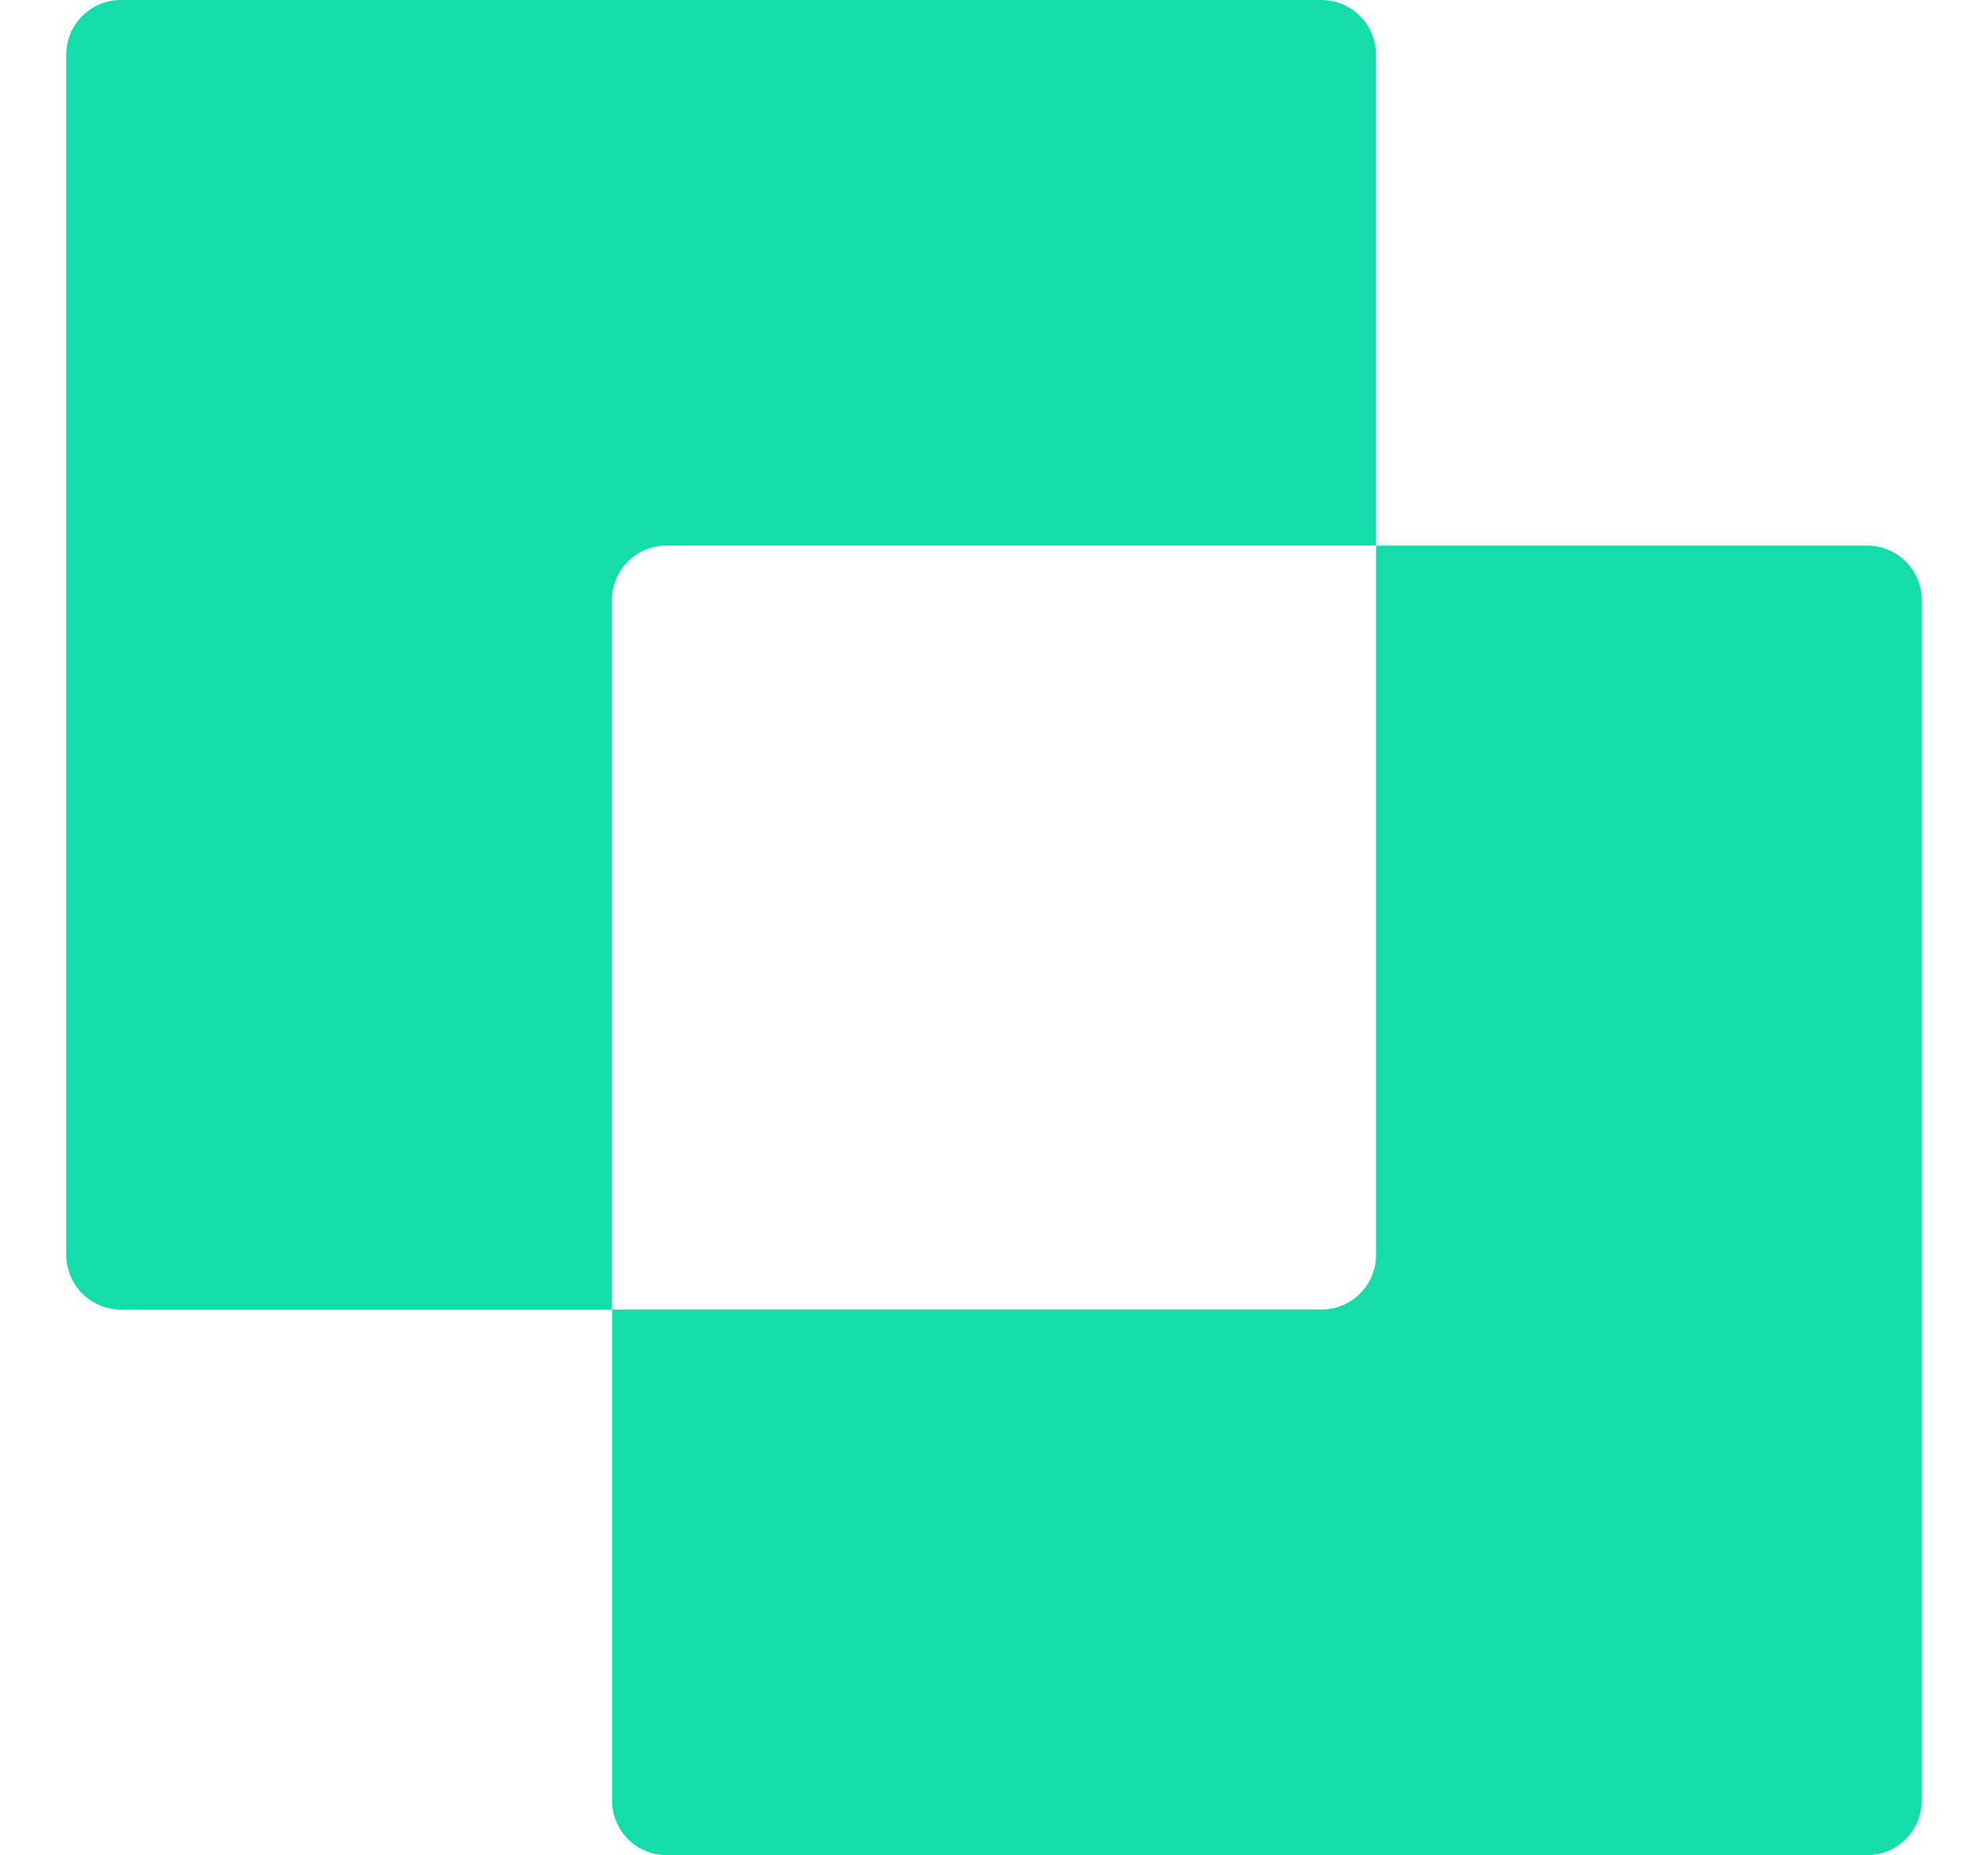
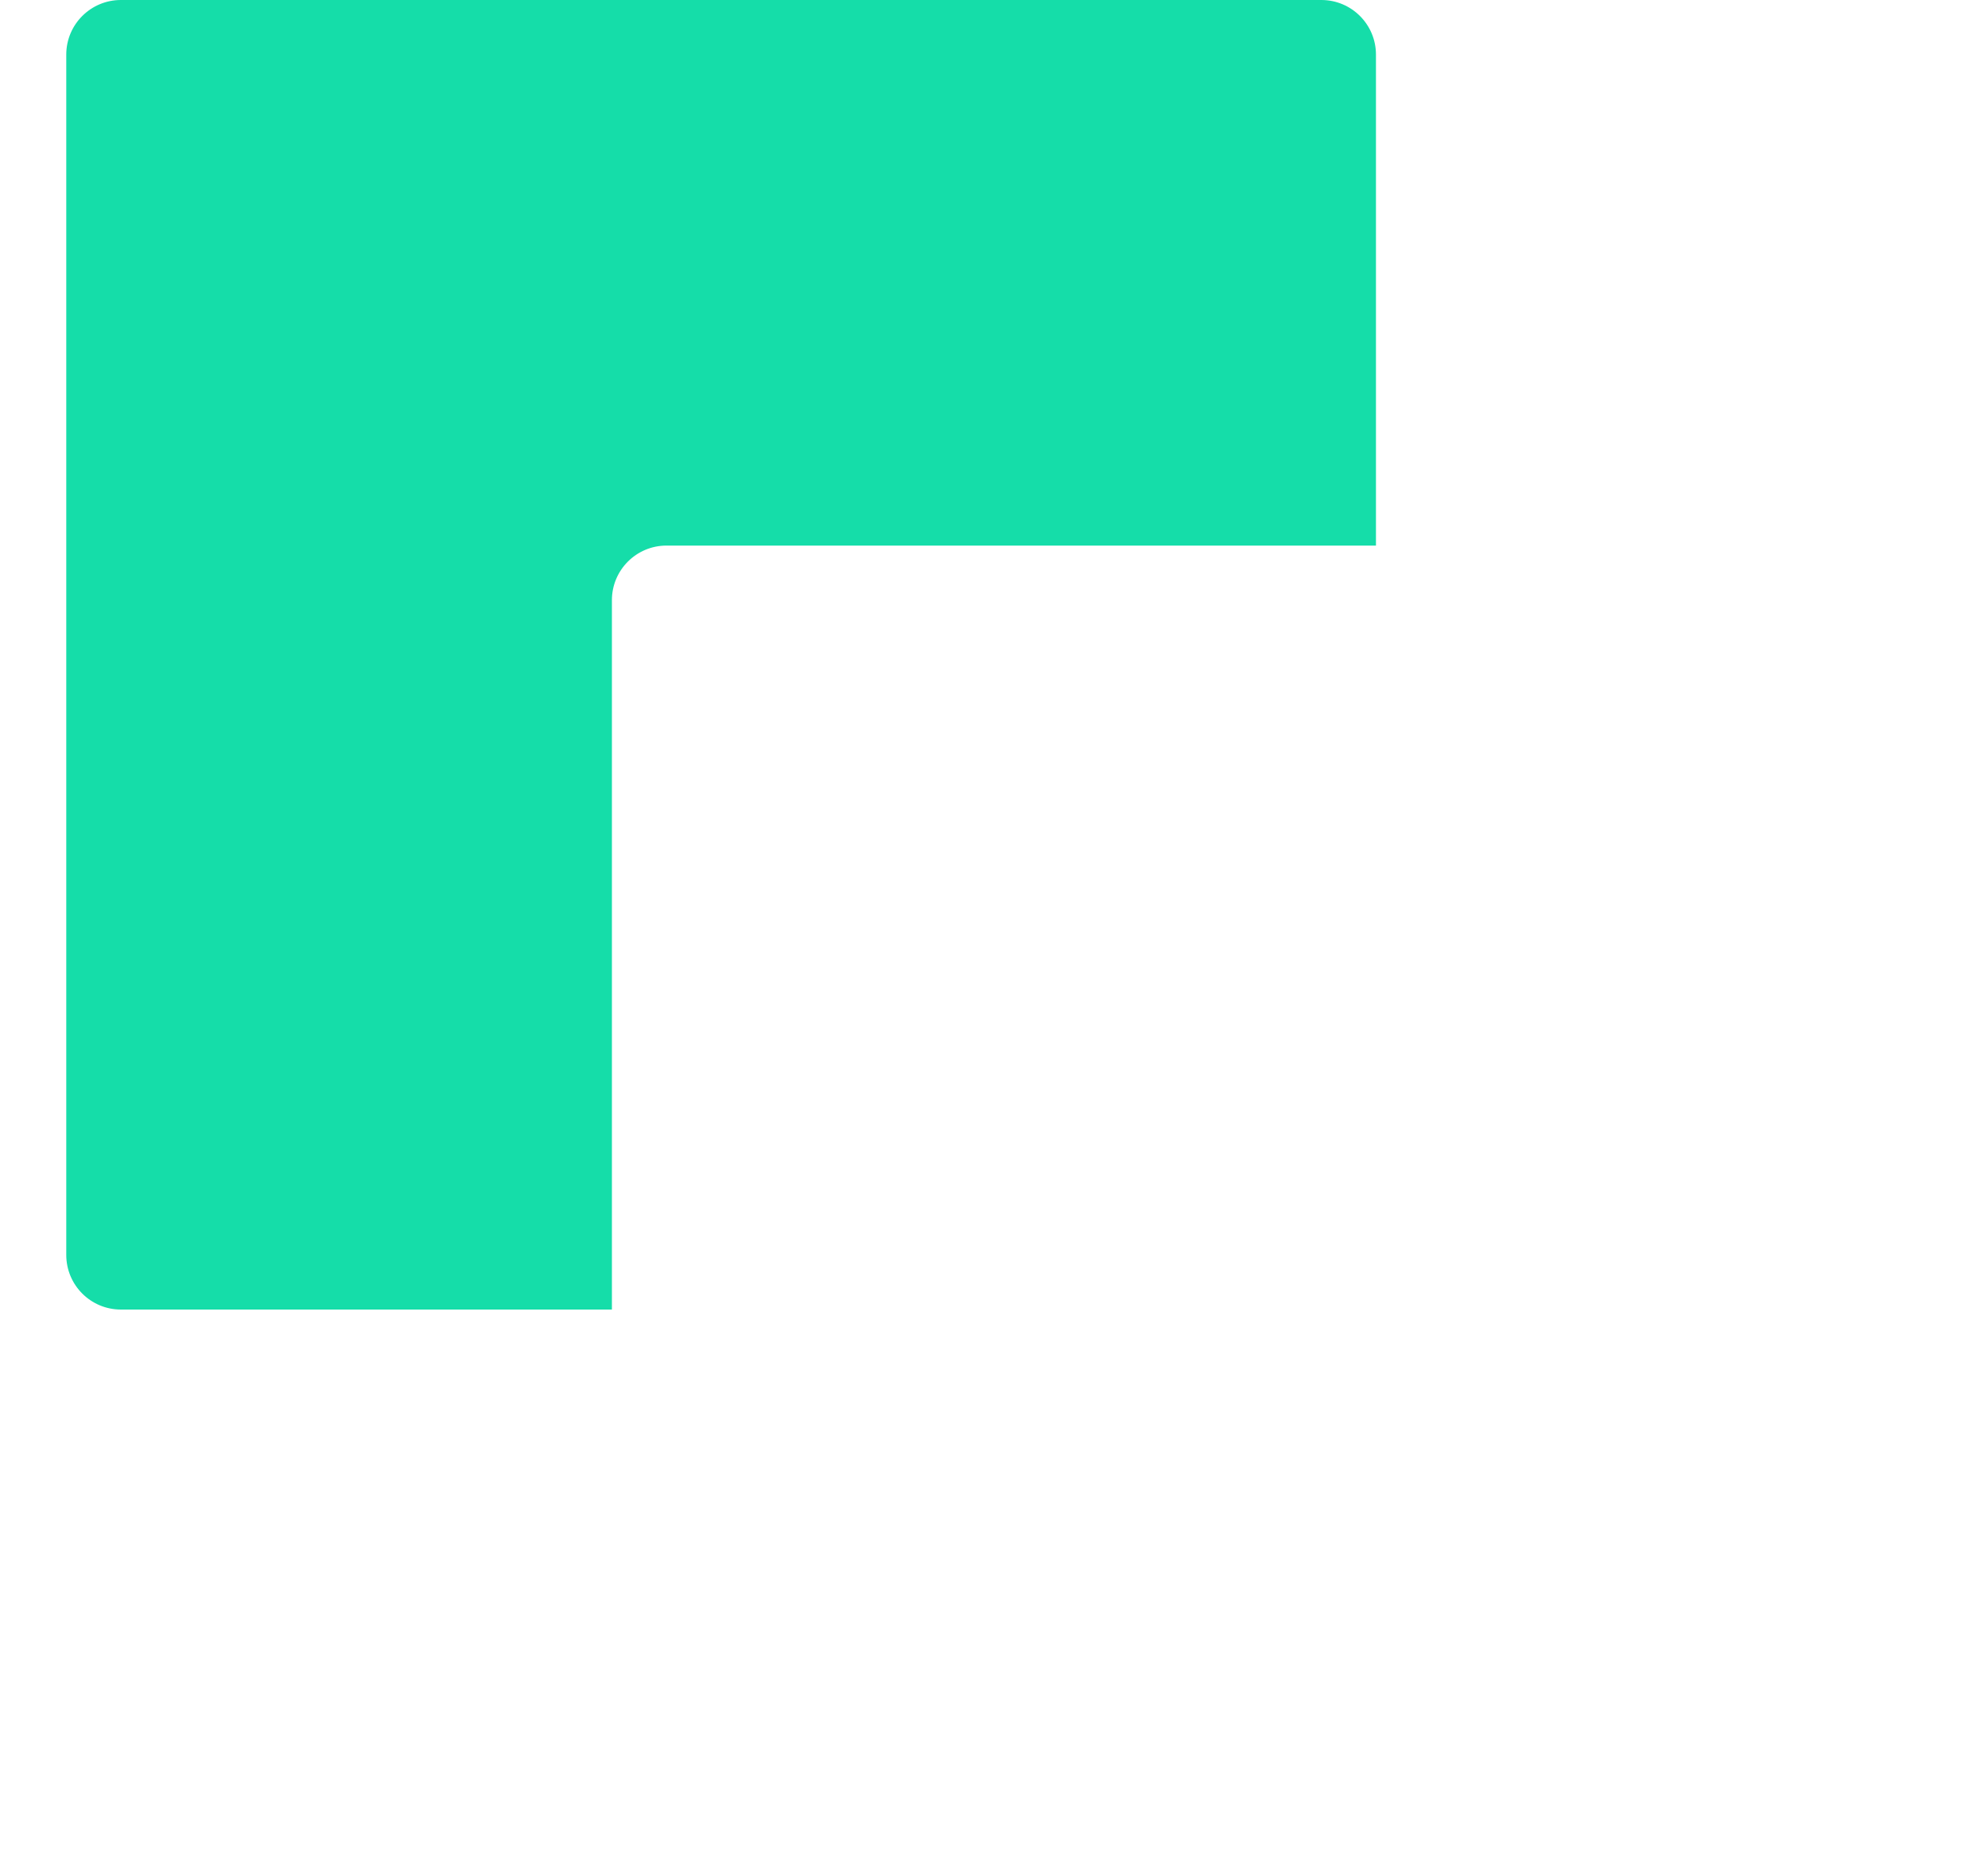
<svg xmlns="http://www.w3.org/2000/svg" width="15" height="14" viewBox="0 0 15 14" fill="none">
-   <path d="M14.088 4.117H10.383V9.47C10.383 9.697 10.199 9.882 9.97 9.882H4.618V13.587C4.618 13.814 4.802 13.999 5.03 13.999H14.088C14.315 13.999 14.5 13.815 14.5 13.587V4.529C14.5 4.302 14.316 4.117 14.088 4.117Z" fill="#15DDA9" />
  <path d="M5.029 4.117H10.382V0.412C10.382 0.185 10.198 0 9.97 0H0.912C0.685 0 0.5 0.184 0.5 0.412V9.47C0.5 9.697 0.684 9.882 0.912 9.882H4.617V4.529C4.617 4.302 4.801 4.117 5.029 4.117Z" fill="#15DDA9" />
</svg>